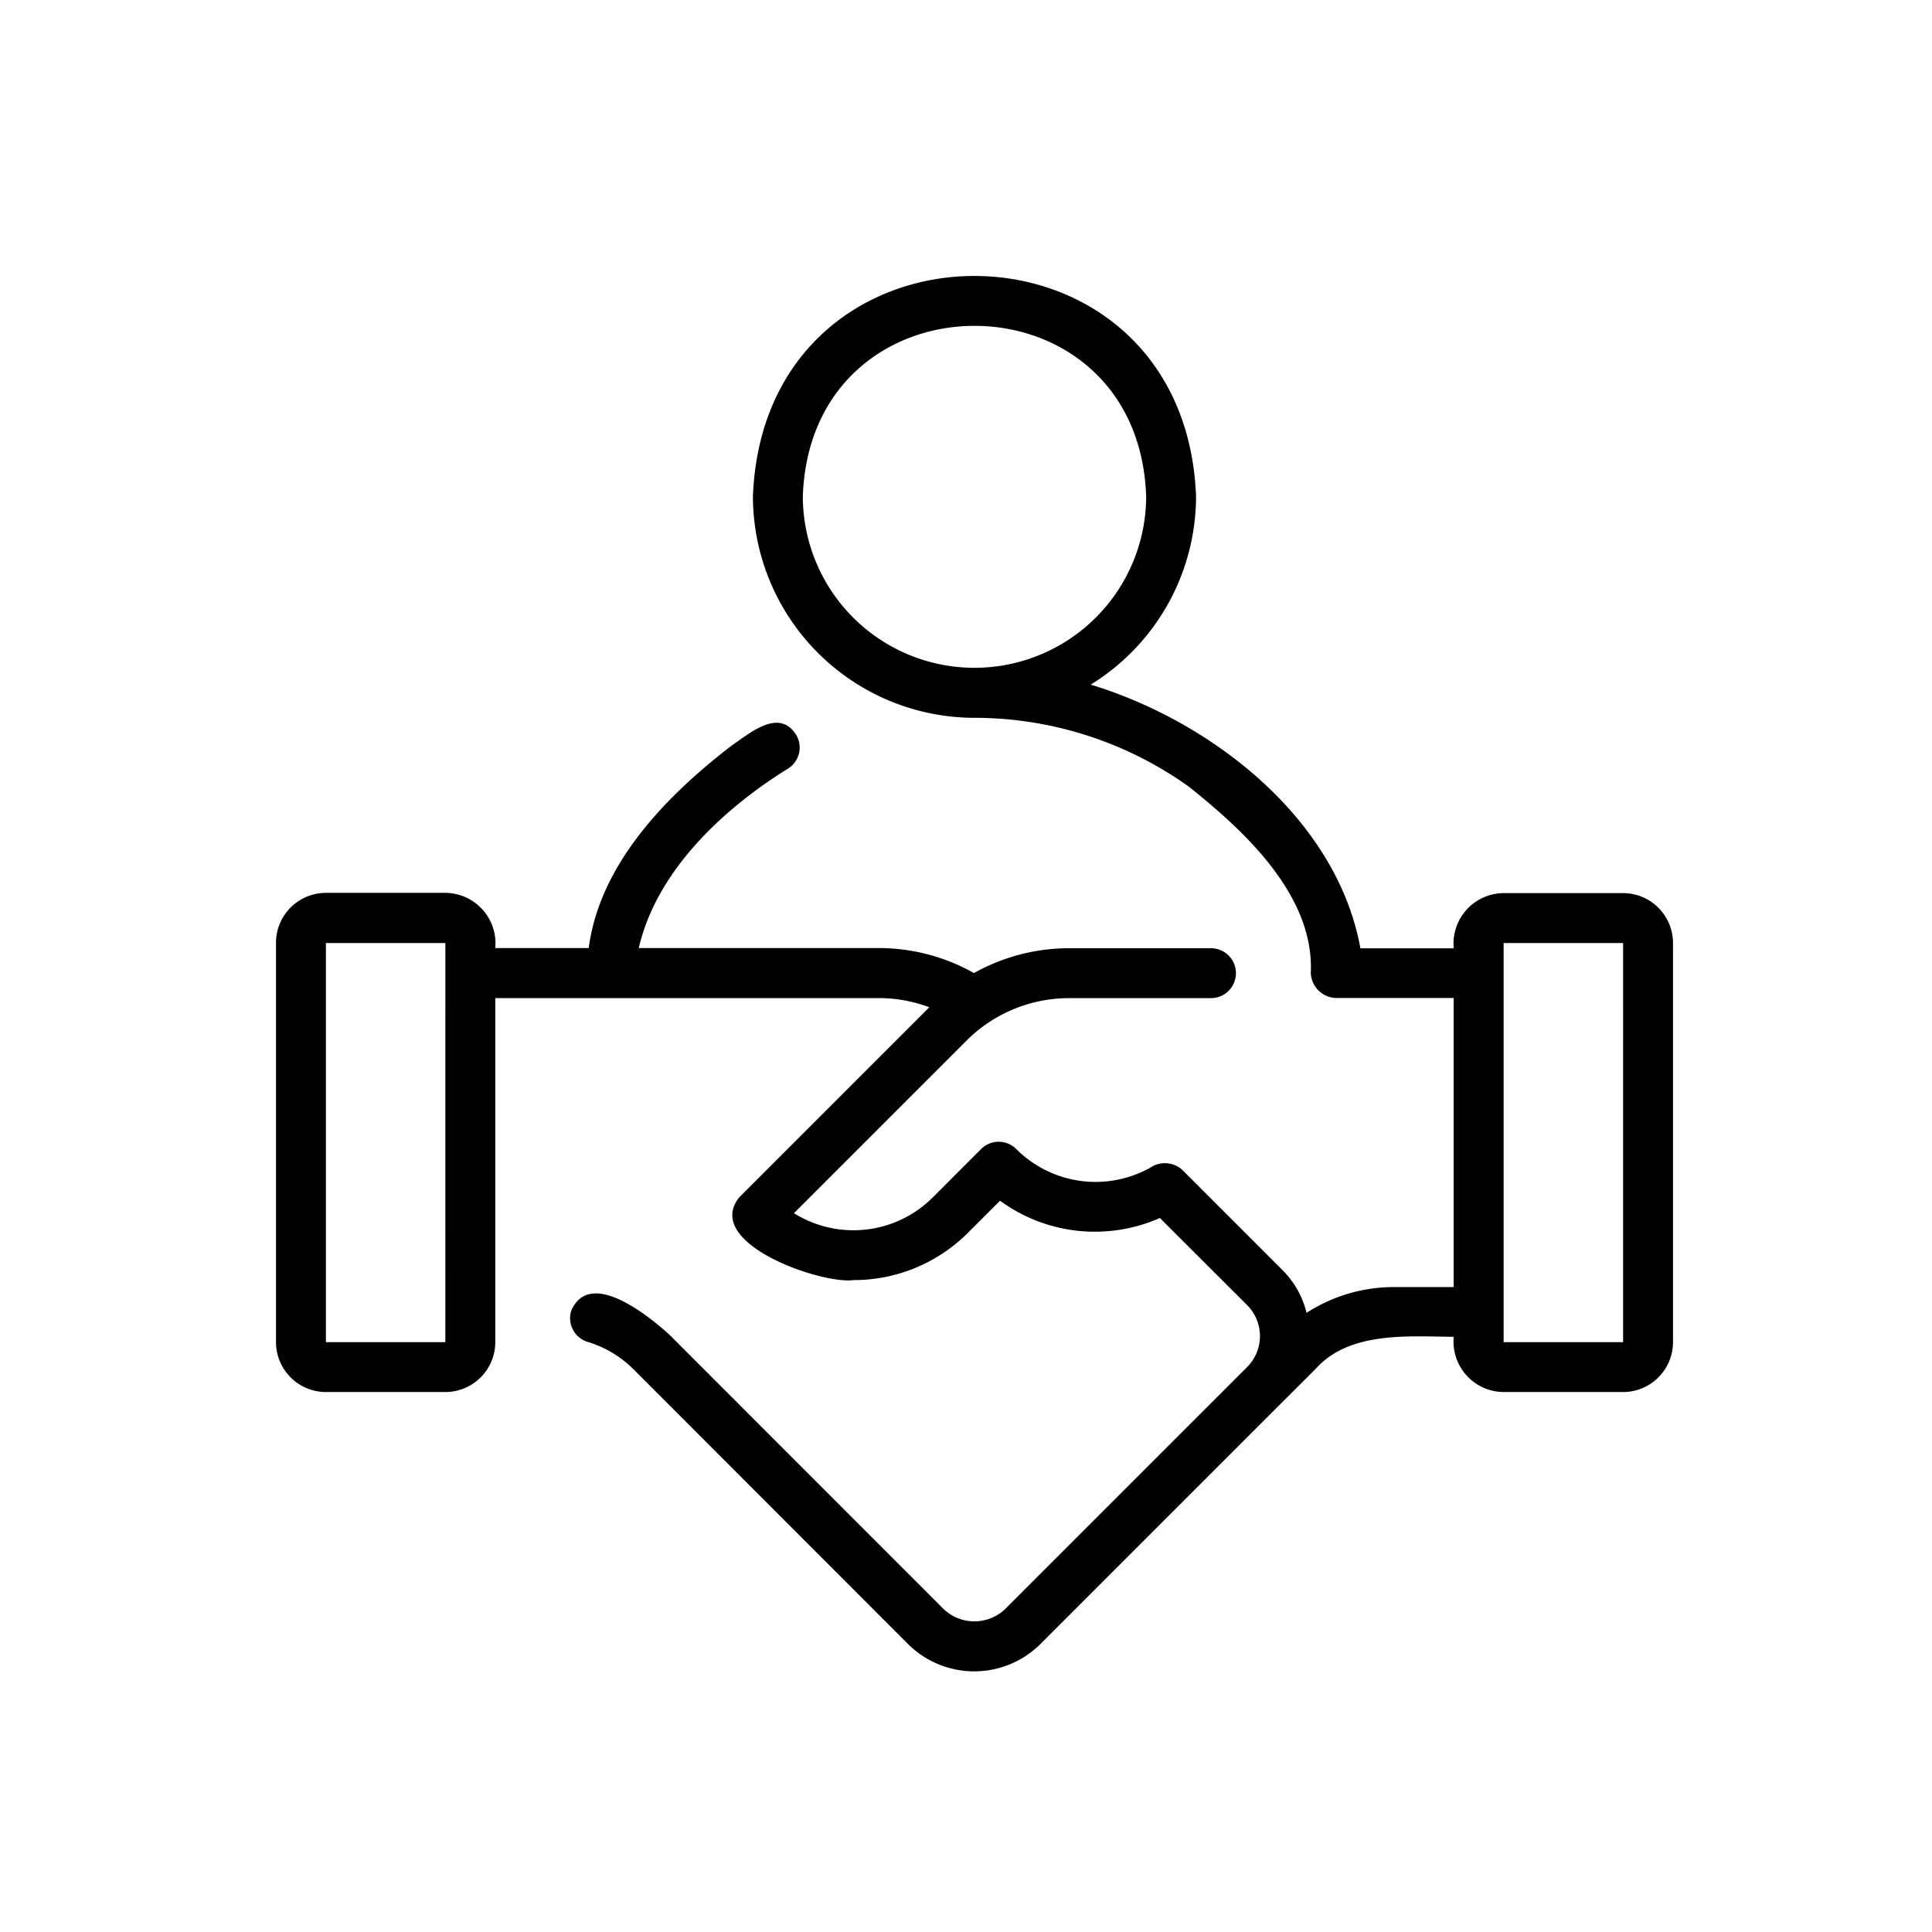
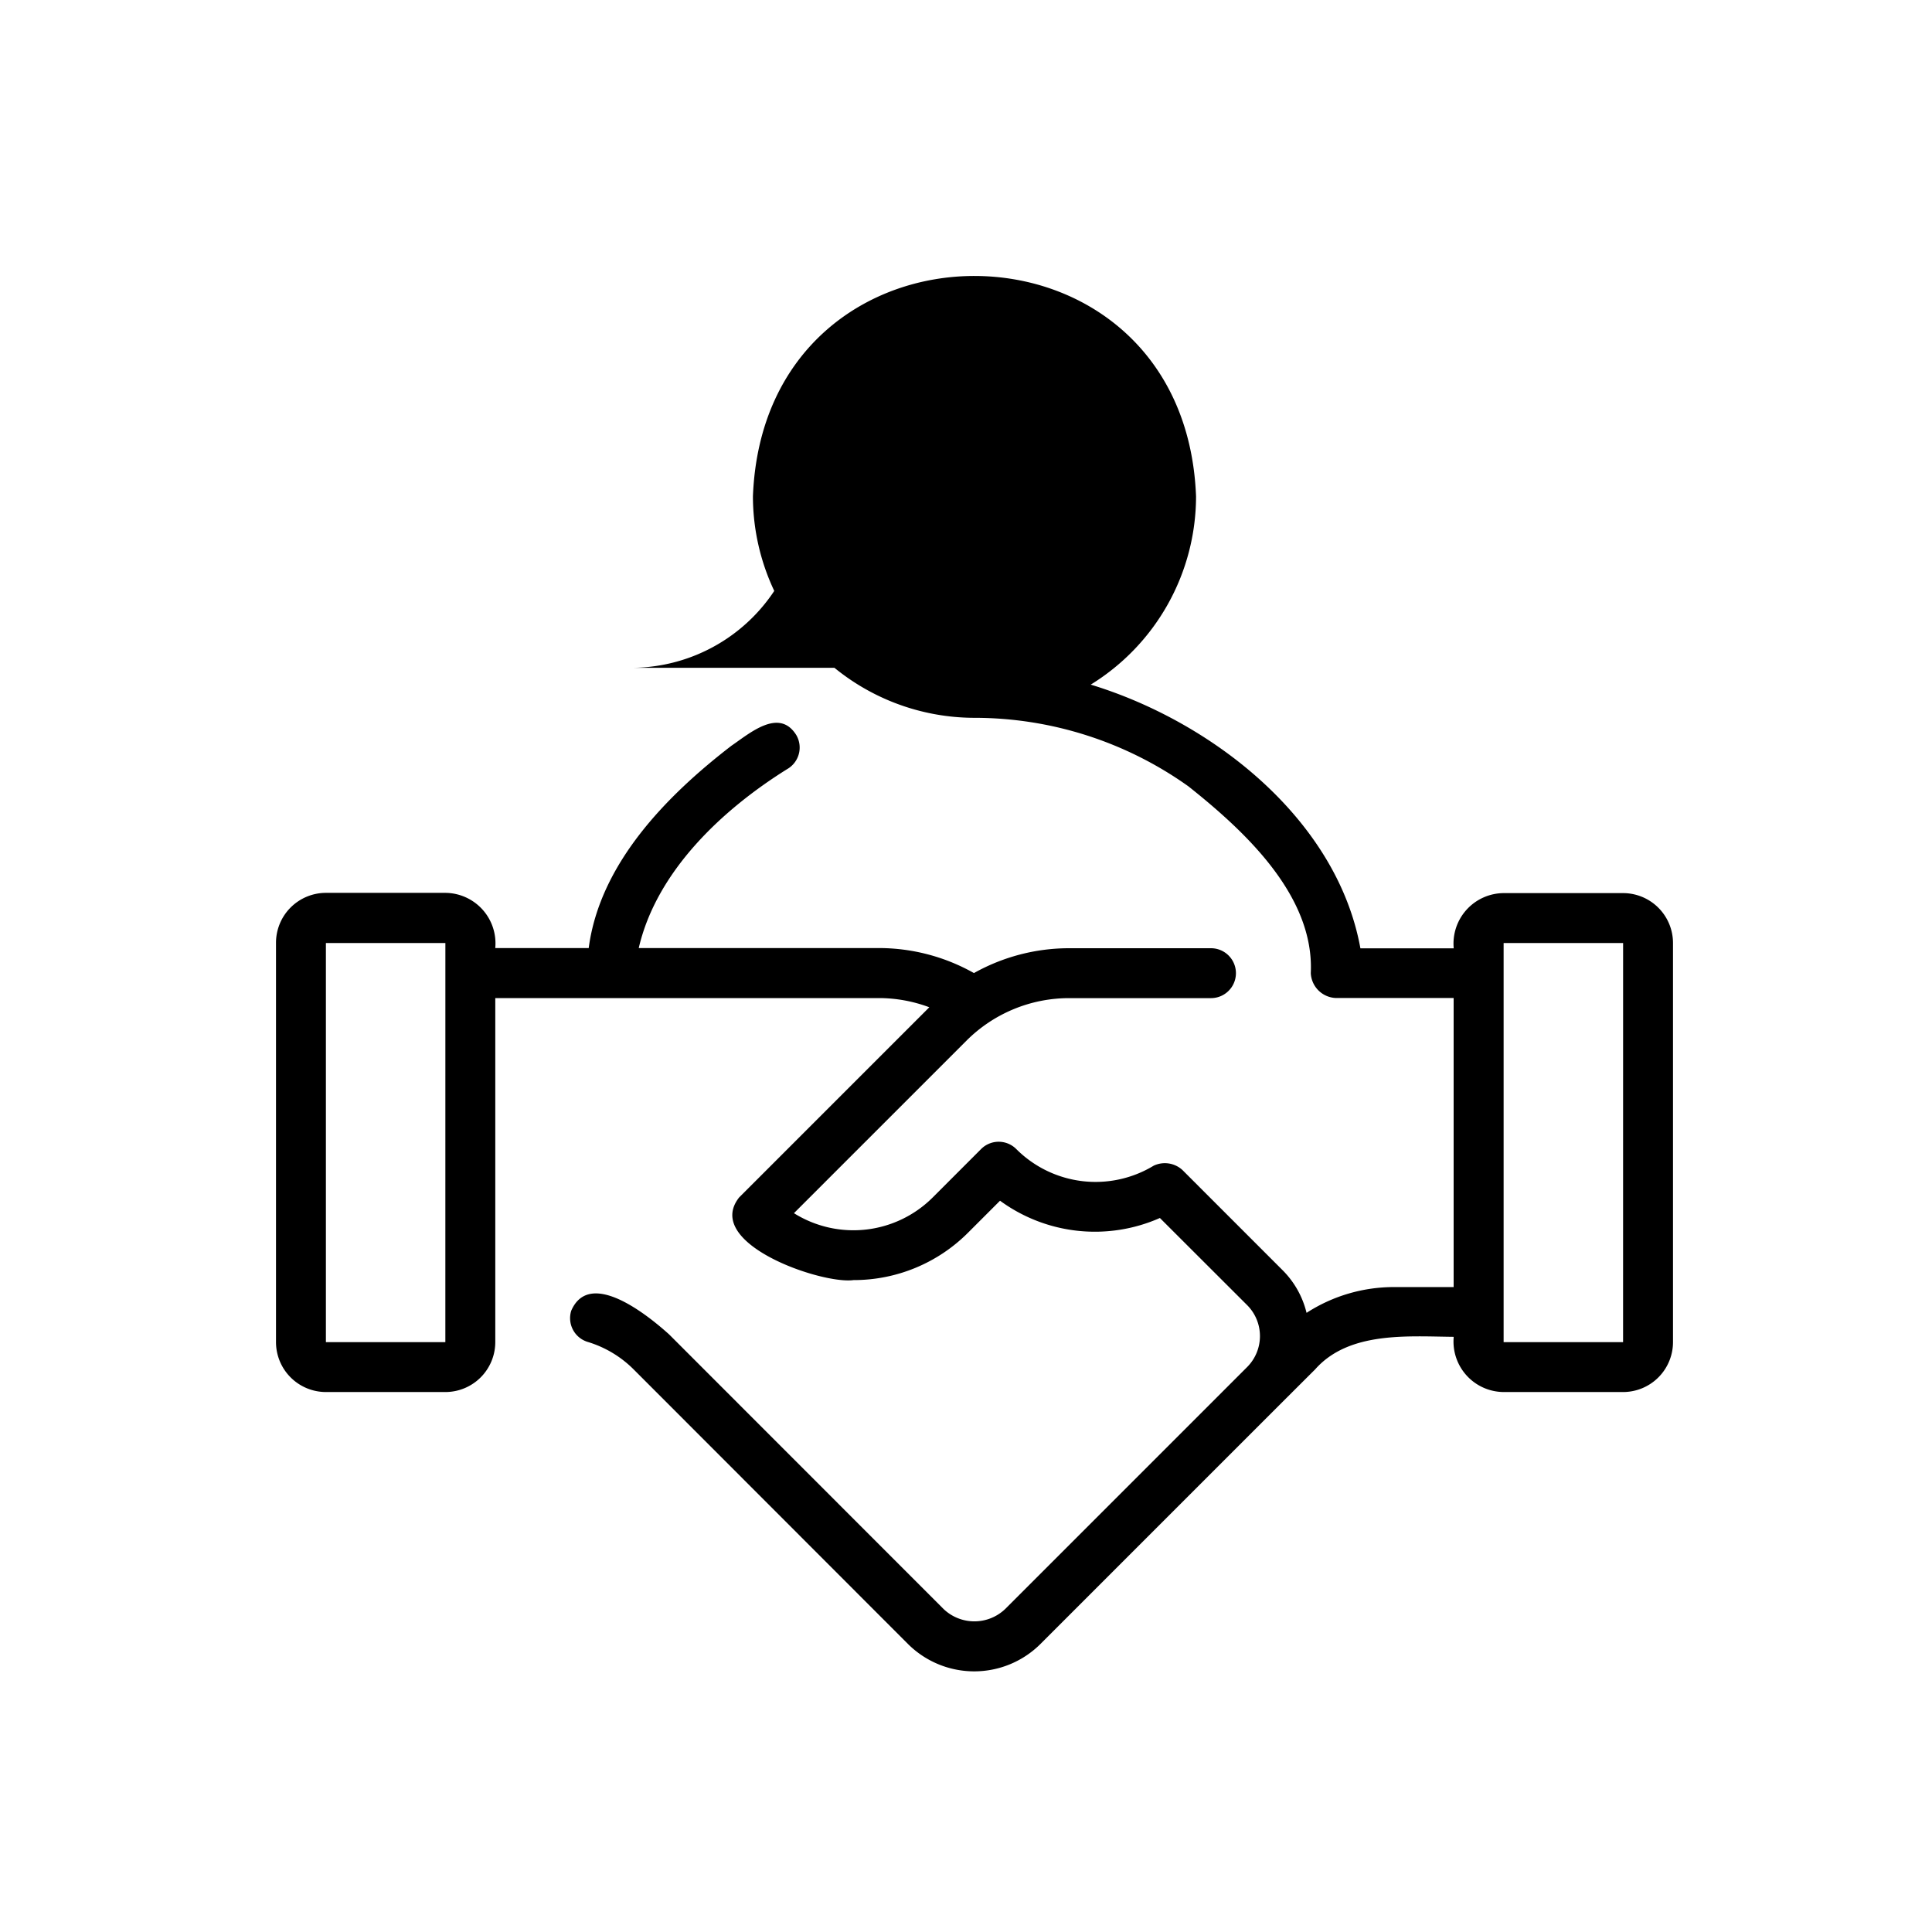
<svg xmlns="http://www.w3.org/2000/svg" width="70" height="70">
-   <path d="M58.808 32.359h-4.329a1.83 1.83 0 0 0-1.808 2H49.29c-.852-4.691-5.382-8.217-9.771-9.554a8.022 8.022 0 0 0 3.816-6.822C42.92 7.347 27.7 7.329 27.28 17.98a8.037 8.037 0 0 0 8.028 8.028 13.361 13.361 0 0 1 7.752 2.484c2.049 1.629 4.567 3.963 4.432 6.767a.946.946 0 0 0 .9.9h4.276v10.474h-2.156a5.825 5.825 0 0 0-3.173.934 3.271 3.271 0 0 0-.873-1.55l-3.624-3.625a.944.944 0 0 0-1.042-.157 4.062 4.062 0 0 1-4.976-.6.9.9 0 0 0-1.28 0l-1.753 1.754a4.064 4.064 0 0 1-5.025.567l6.24-6.24a5.263 5.263 0 0 1 3.744-1.552h5.126a.904.904 0 0 0 0-1.808h-5.125a7.056 7.056 0 0 0-3.463.9 7.018 7.018 0 0 0-3.428-.906h-8.717c.642-2.776 3.013-5.007 5.375-6.482a.9.9 0 0 0 .334-1.234c-.62-1-1.683-.07-2.35.385-2.364 1.819-4.771 4.283-5.172 7.331h-3.386a1.829 1.829 0 0 0-1.808-2h-4.328A1.81 1.81 0 0 0 10 34.167v14.461a1.81 1.81 0 0 0 1.808 1.808h4.329a1.81 1.81 0 0 0 1.808-1.808V36.162H31.86a5.25 5.25 0 0 1 1.811.333l-6.893 6.893c-1.309 1.674 3 3.151 4.146 2.992a5.847 5.847 0 0 0 4.147-1.714l1.162-1.162a5.821 5.821 0 0 0 5.792.626l3.175 3.171a1.588 1.588 0 0 1-.006 2.222l-8.776 8.776a1.616 1.616 0 0 1-2.229 0l-9.947-9.952c-.777-.7-2.879-2.4-3.546-.855a.9.9 0 0 0 .6 1.129 3.977 3.977 0 0 1 1.667 1l9.942 9.951a3.4 3.4 0 0 0 4.785 0c.691-.689 9.613-9.616 9.956-9.952 1.222-1.39 3.358-1.2 5.025-1.184a1.829 1.829 0 0 0 1.808 2h4.329a1.81 1.81 0 0 0 1.808-1.808V34.167a1.81 1.81 0 0 0-1.808-1.808Zm-23.5-8.163a6.221 6.221 0 0 1-6.22-6.216c.292-8.232 12.149-8.232 12.44 0a6.223 6.223 0 0 1-6.22 6.216ZM16.136 48.628h-4.328V34.167h4.329Zm42.671 0h-4.328V34.167h4.329Z" />
+   <path d="M58.808 32.359h-4.329a1.83 1.83 0 0 0-1.808 2H49.29c-.852-4.691-5.382-8.217-9.771-9.554a8.022 8.022 0 0 0 3.816-6.822C42.92 7.347 27.7 7.329 27.28 17.98a8.037 8.037 0 0 0 8.028 8.028 13.361 13.361 0 0 1 7.752 2.484c2.049 1.629 4.567 3.963 4.432 6.767a.946.946 0 0 0 .9.9h4.276v10.474h-2.156a5.825 5.825 0 0 0-3.173.934 3.271 3.271 0 0 0-.873-1.55l-3.624-3.625a.944.944 0 0 0-1.042-.157 4.062 4.062 0 0 1-4.976-.6.9.9 0 0 0-1.28 0l-1.753 1.754a4.064 4.064 0 0 1-5.025.567l6.24-6.24a5.263 5.263 0 0 1 3.744-1.552h5.126a.904.904 0 0 0 0-1.808h-5.125a7.056 7.056 0 0 0-3.463.9 7.018 7.018 0 0 0-3.428-.906h-8.717c.642-2.776 3.013-5.007 5.375-6.482a.9.9 0 0 0 .334-1.234c-.62-1-1.683-.07-2.35.385-2.364 1.819-4.771 4.283-5.172 7.331h-3.386a1.829 1.829 0 0 0-1.808-2h-4.328A1.81 1.81 0 0 0 10 34.167v14.461a1.81 1.81 0 0 0 1.808 1.808h4.329a1.81 1.81 0 0 0 1.808-1.808V36.162H31.86a5.25 5.25 0 0 1 1.811.333l-6.893 6.893c-1.309 1.674 3 3.151 4.146 2.992a5.847 5.847 0 0 0 4.147-1.714l1.162-1.162a5.821 5.821 0 0 0 5.792.626l3.175 3.171a1.588 1.588 0 0 1-.006 2.222l-8.776 8.776a1.616 1.616 0 0 1-2.229 0l-9.947-9.952c-.777-.7-2.879-2.4-3.546-.855a.9.9 0 0 0 .6 1.129 3.977 3.977 0 0 1 1.667 1l9.942 9.951a3.4 3.4 0 0 0 4.785 0c.691-.689 9.613-9.616 9.956-9.952 1.222-1.39 3.358-1.2 5.025-1.184a1.829 1.829 0 0 0 1.808 2h4.329a1.81 1.81 0 0 0 1.808-1.808V34.167a1.81 1.81 0 0 0-1.808-1.808Zm-23.5-8.163a6.221 6.221 0 0 1-6.22-6.216a6.223 6.223 0 0 1-6.22 6.216ZM16.136 48.628h-4.328V34.167h4.329Zm42.671 0h-4.328V34.167h4.329Z" />
</svg>